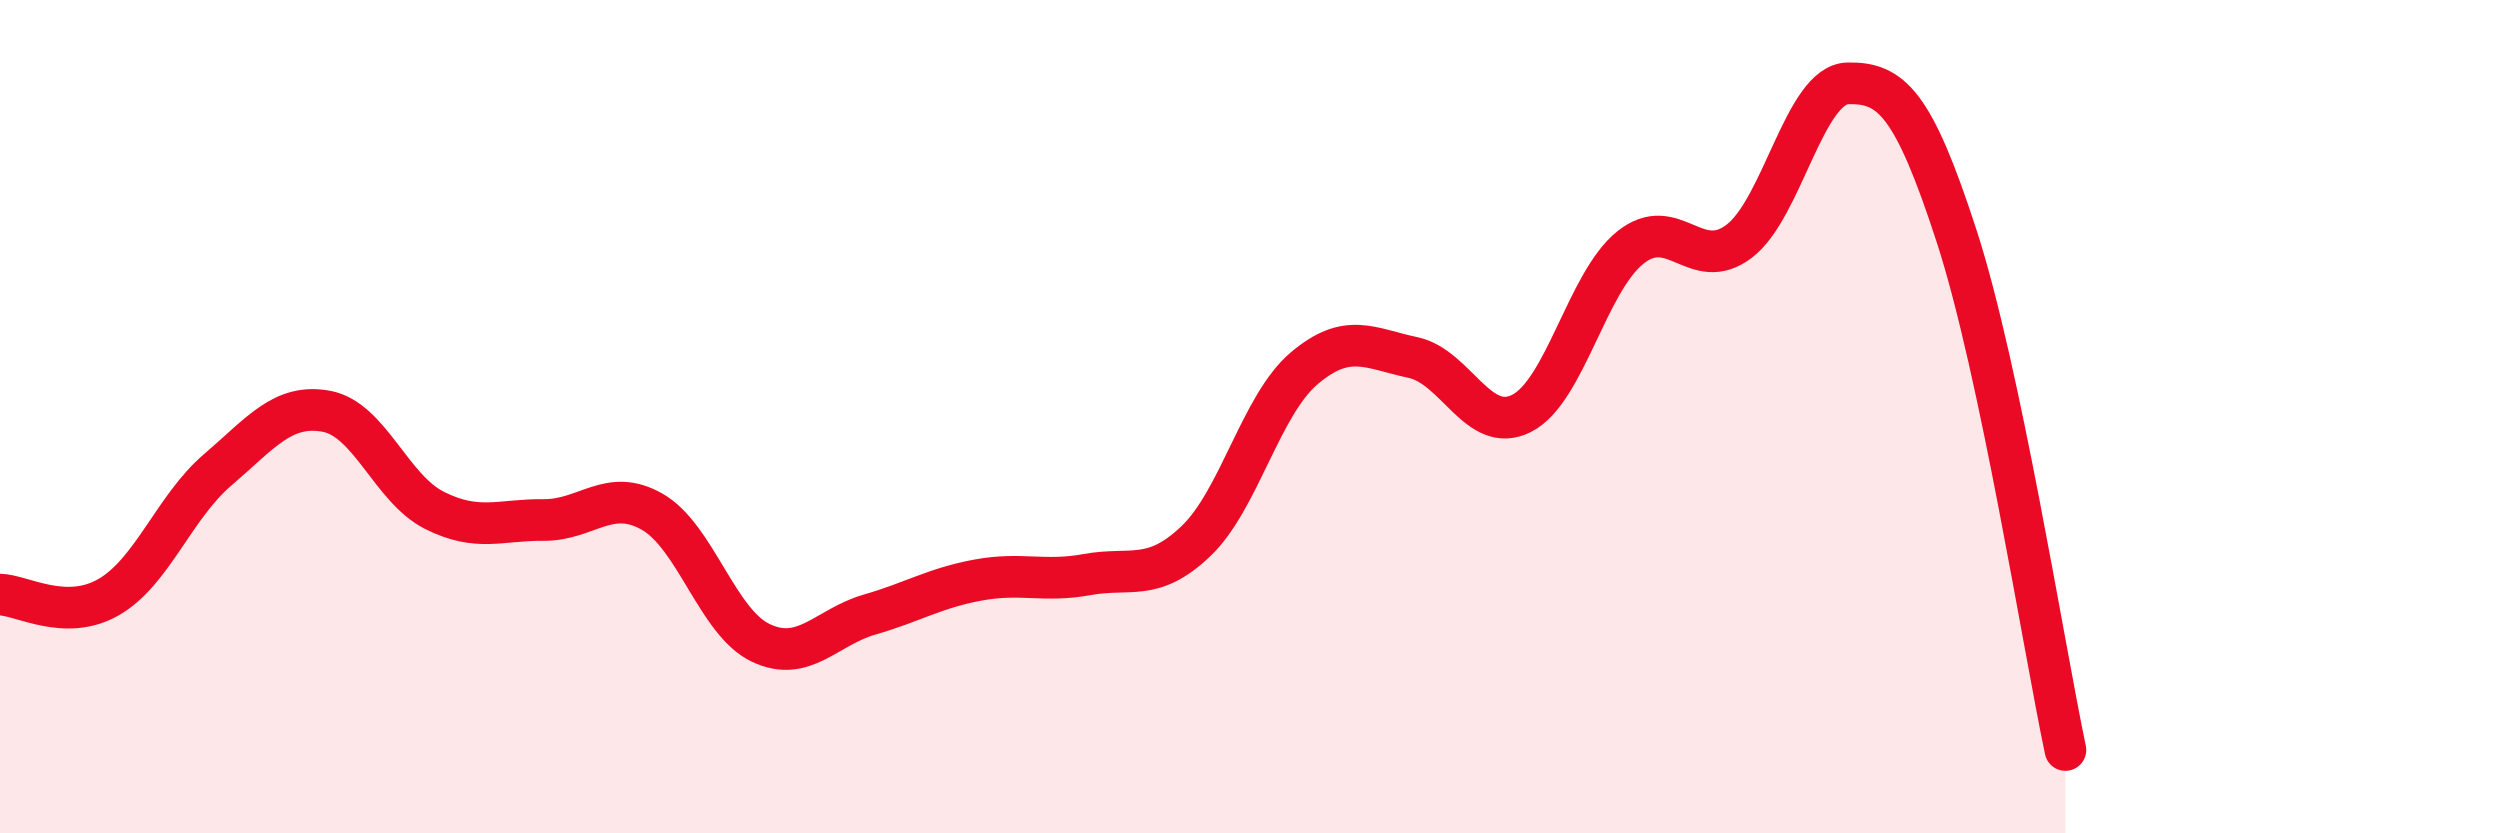
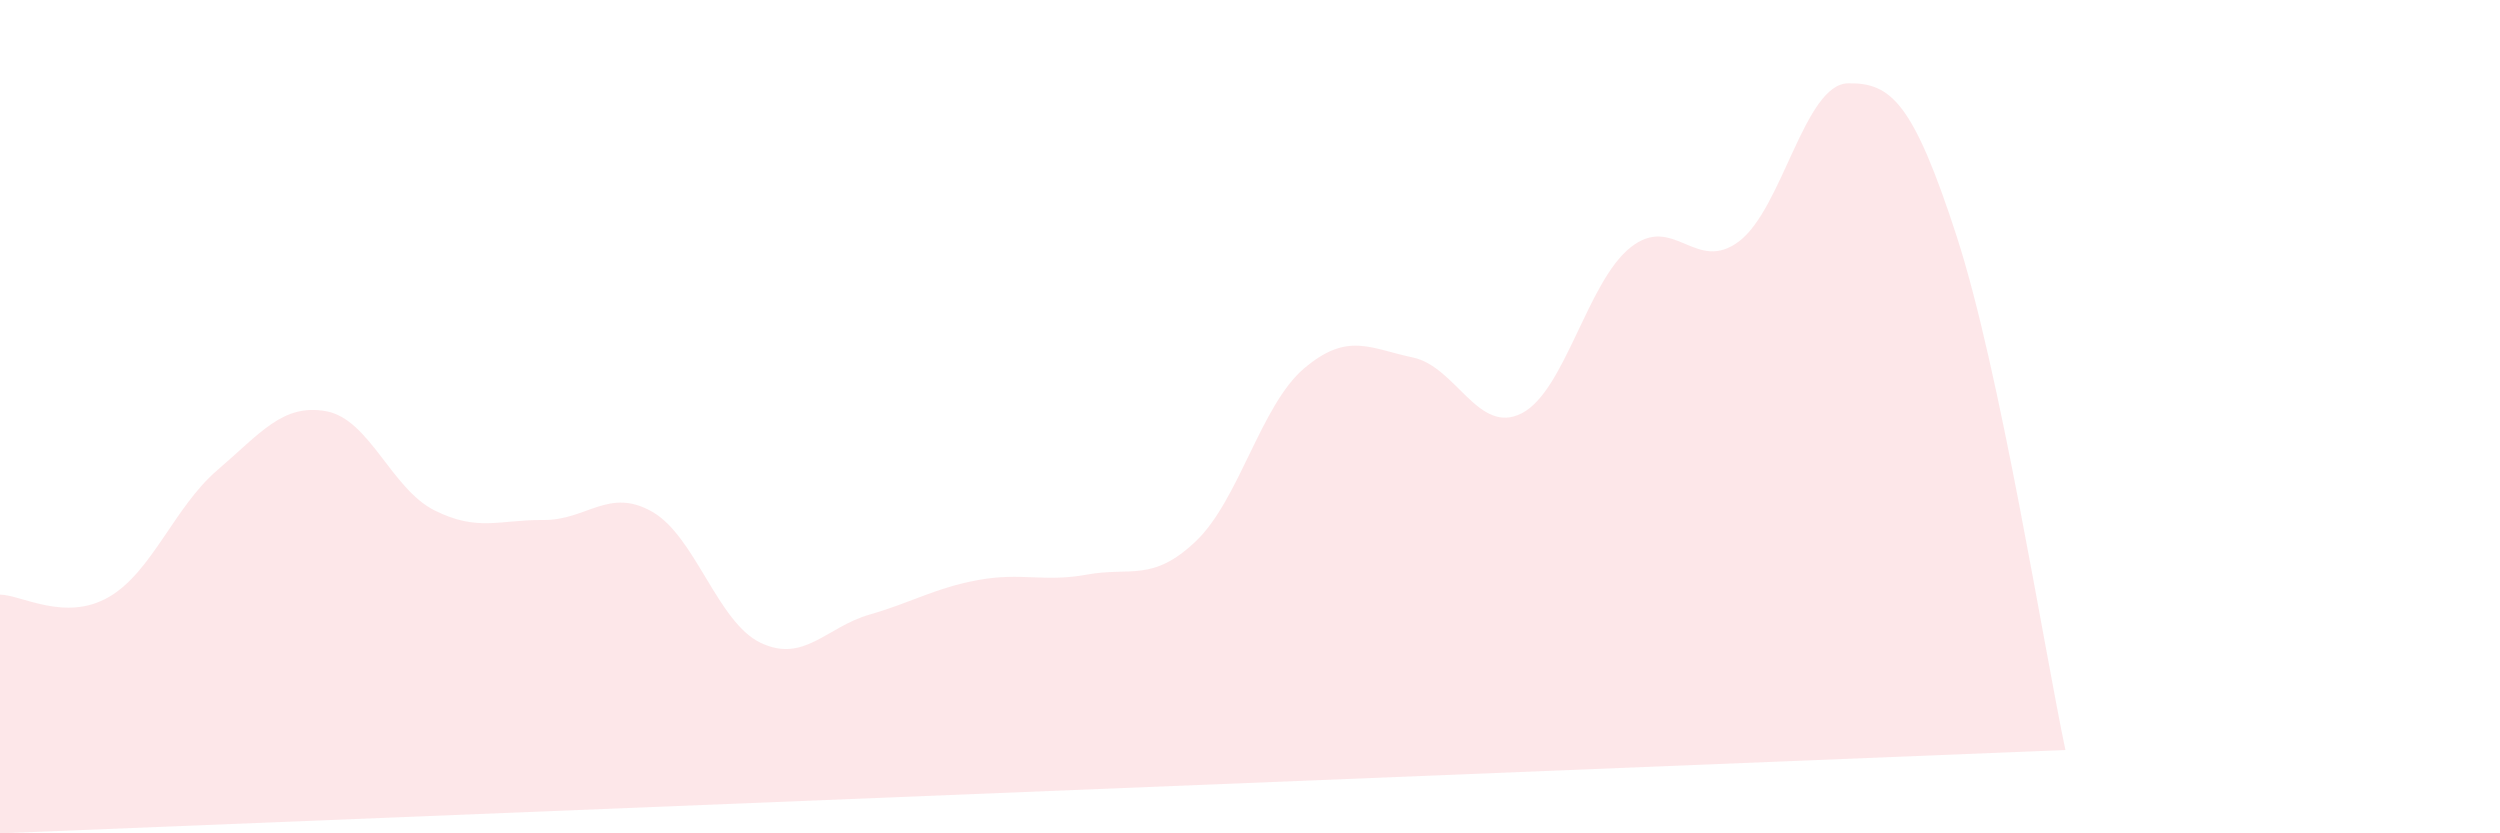
<svg xmlns="http://www.w3.org/2000/svg" width="60" height="20" viewBox="0 0 60 20">
-   <path d="M 0,14.27 C 0.52,14.28 1.57,14.93 2.61,14.33 C 3.65,13.73 4.18,12.17 5.22,11.28 C 6.26,10.39 6.79,9.68 7.83,9.87 C 8.87,10.06 9.39,11.73 10.43,12.25 C 11.47,12.77 12,12.47 13.04,12.48 C 14.08,12.49 14.61,11.69 15.65,12.28 C 16.69,12.87 17.22,14.94 18.26,15.43 C 19.3,15.92 19.83,15.05 20.87,14.75 C 21.91,14.45 22.44,14.11 23.48,13.92 C 24.52,13.73 25.05,13.98 26.09,13.79 C 27.13,13.6 27.66,13.98 28.7,12.99 C 29.74,12 30.26,9.72 31.3,8.84 C 32.34,7.96 32.87,8.36 33.91,8.58 C 34.95,8.8 35.48,10.45 36.52,9.92 C 37.56,9.39 38.09,6.77 39.13,5.94 C 40.17,5.11 40.7,6.58 41.74,5.79 C 42.78,5 43.31,2.02 44.35,2 C 45.39,1.98 45.92,2.47 46.96,5.67 C 48,8.87 49.05,15.53 49.57,18L49.57 20L0 20Z" fill="#EB0A25" opacity="0.1" stroke-linecap="round" stroke-linejoin="round" />
-   <path d="M 0,14.27 C 0.52,14.28 1.57,14.93 2.61,14.33 C 3.65,13.73 4.18,12.17 5.22,11.28 C 6.26,10.39 6.79,9.68 7.83,9.87 C 8.87,10.06 9.39,11.73 10.43,12.25 C 11.47,12.77 12,12.47 13.04,12.48 C 14.08,12.49 14.61,11.69 15.65,12.28 C 16.69,12.87 17.22,14.94 18.26,15.43 C 19.3,15.92 19.83,15.05 20.87,14.75 C 21.91,14.45 22.44,14.11 23.48,13.92 C 24.52,13.73 25.05,13.98 26.09,13.79 C 27.13,13.6 27.66,13.98 28.7,12.99 C 29.74,12 30.26,9.72 31.3,8.84 C 32.34,7.96 32.87,8.36 33.91,8.58 C 34.95,8.8 35.48,10.45 36.52,9.92 C 37.56,9.39 38.09,6.77 39.13,5.94 C 40.17,5.11 40.7,6.58 41.74,5.79 C 42.78,5 43.31,2.02 44.35,2 C 45.39,1.98 45.92,2.47 46.96,5.67 C 48,8.87 49.05,15.53 49.57,18" stroke="#EB0A25" stroke-width="1" fill="none" stroke-linecap="round" stroke-linejoin="round" />
+   <path d="M 0,14.27 C 0.52,14.28 1.57,14.93 2.61,14.33 C 3.65,13.73 4.18,12.17 5.22,11.28 C 6.26,10.39 6.79,9.68 7.83,9.87 C 8.87,10.06 9.39,11.73 10.43,12.25 C 11.47,12.77 12,12.47 13.04,12.48 C 14.08,12.49 14.61,11.69 15.65,12.28 C 16.69,12.87 17.22,14.94 18.26,15.43 C 19.3,15.92 19.83,15.05 20.87,14.75 C 21.91,14.45 22.44,14.11 23.48,13.92 C 24.52,13.73 25.05,13.98 26.09,13.79 C 27.13,13.6 27.66,13.98 28.7,12.99 C 29.74,12 30.26,9.72 31.3,8.84 C 32.34,7.96 32.87,8.36 33.91,8.58 C 34.95,8.8 35.48,10.45 36.52,9.92 C 37.56,9.39 38.09,6.77 39.13,5.94 C 40.17,5.11 40.7,6.58 41.74,5.79 C 42.78,5 43.31,2.02 44.35,2 C 45.39,1.98 45.92,2.47 46.96,5.67 C 48,8.87 49.05,15.53 49.57,18L0 20Z" fill="#EB0A25" opacity="0.1" stroke-linecap="round" stroke-linejoin="round" />
</svg>